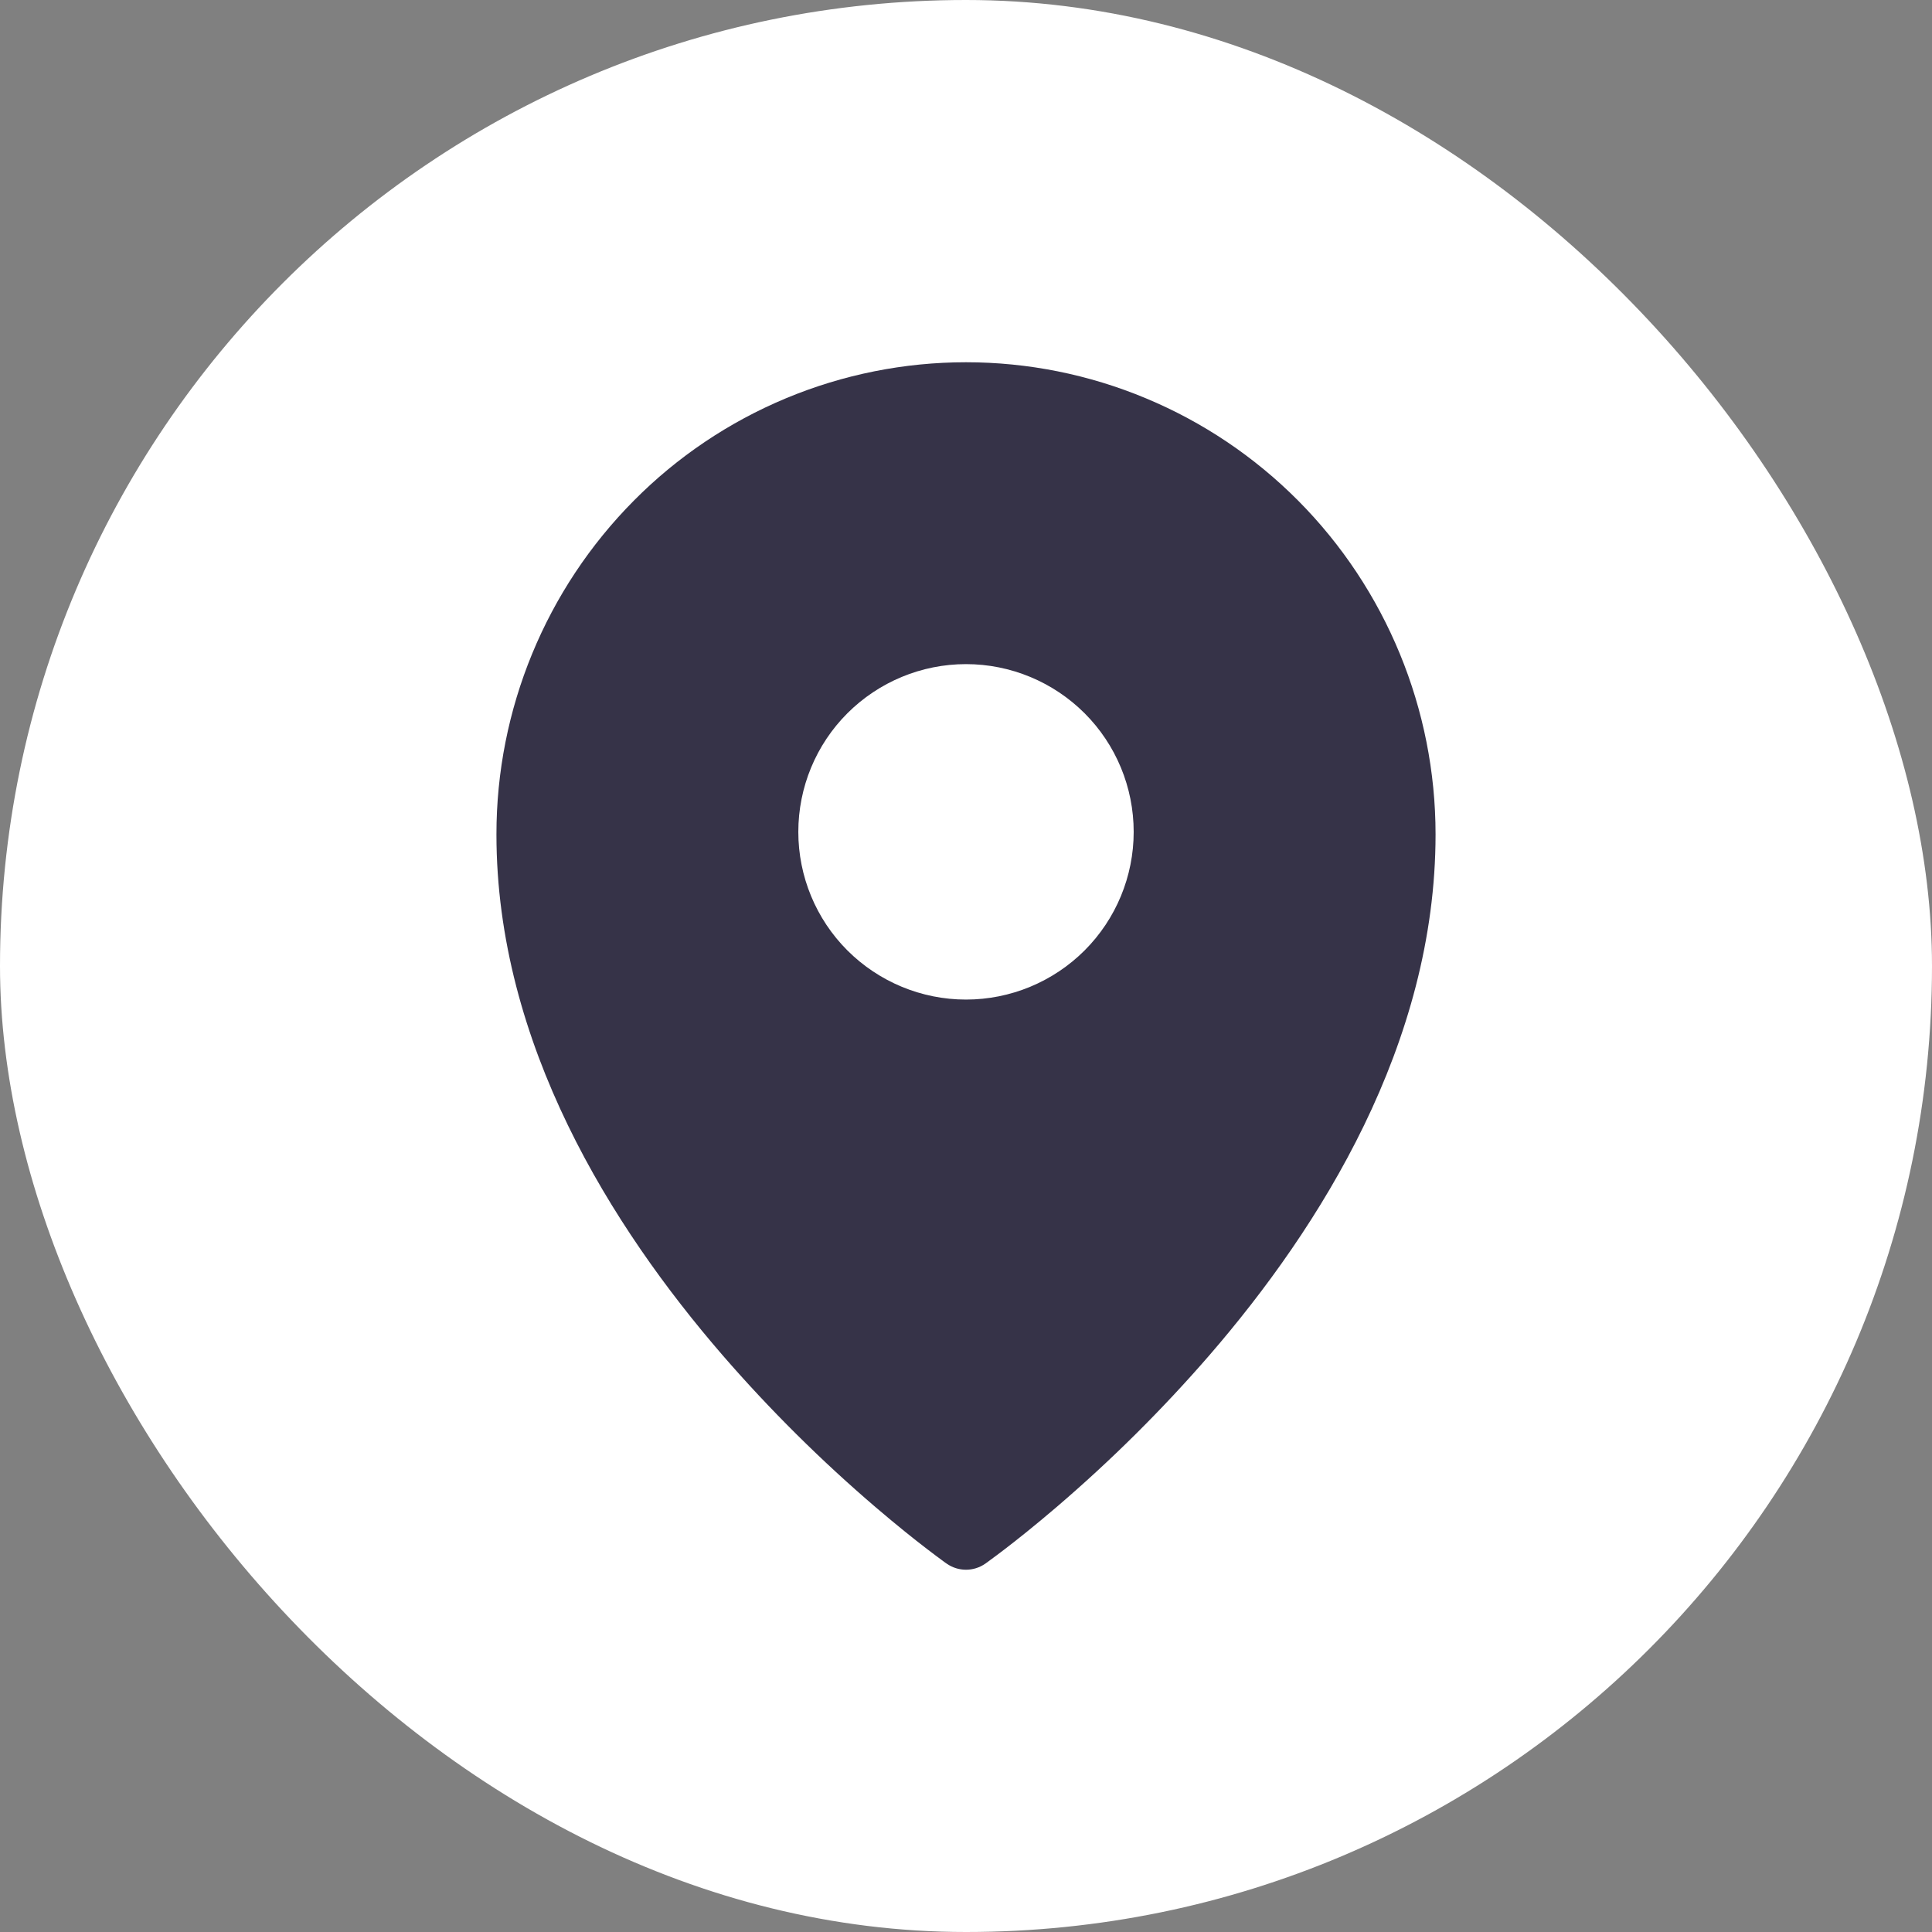
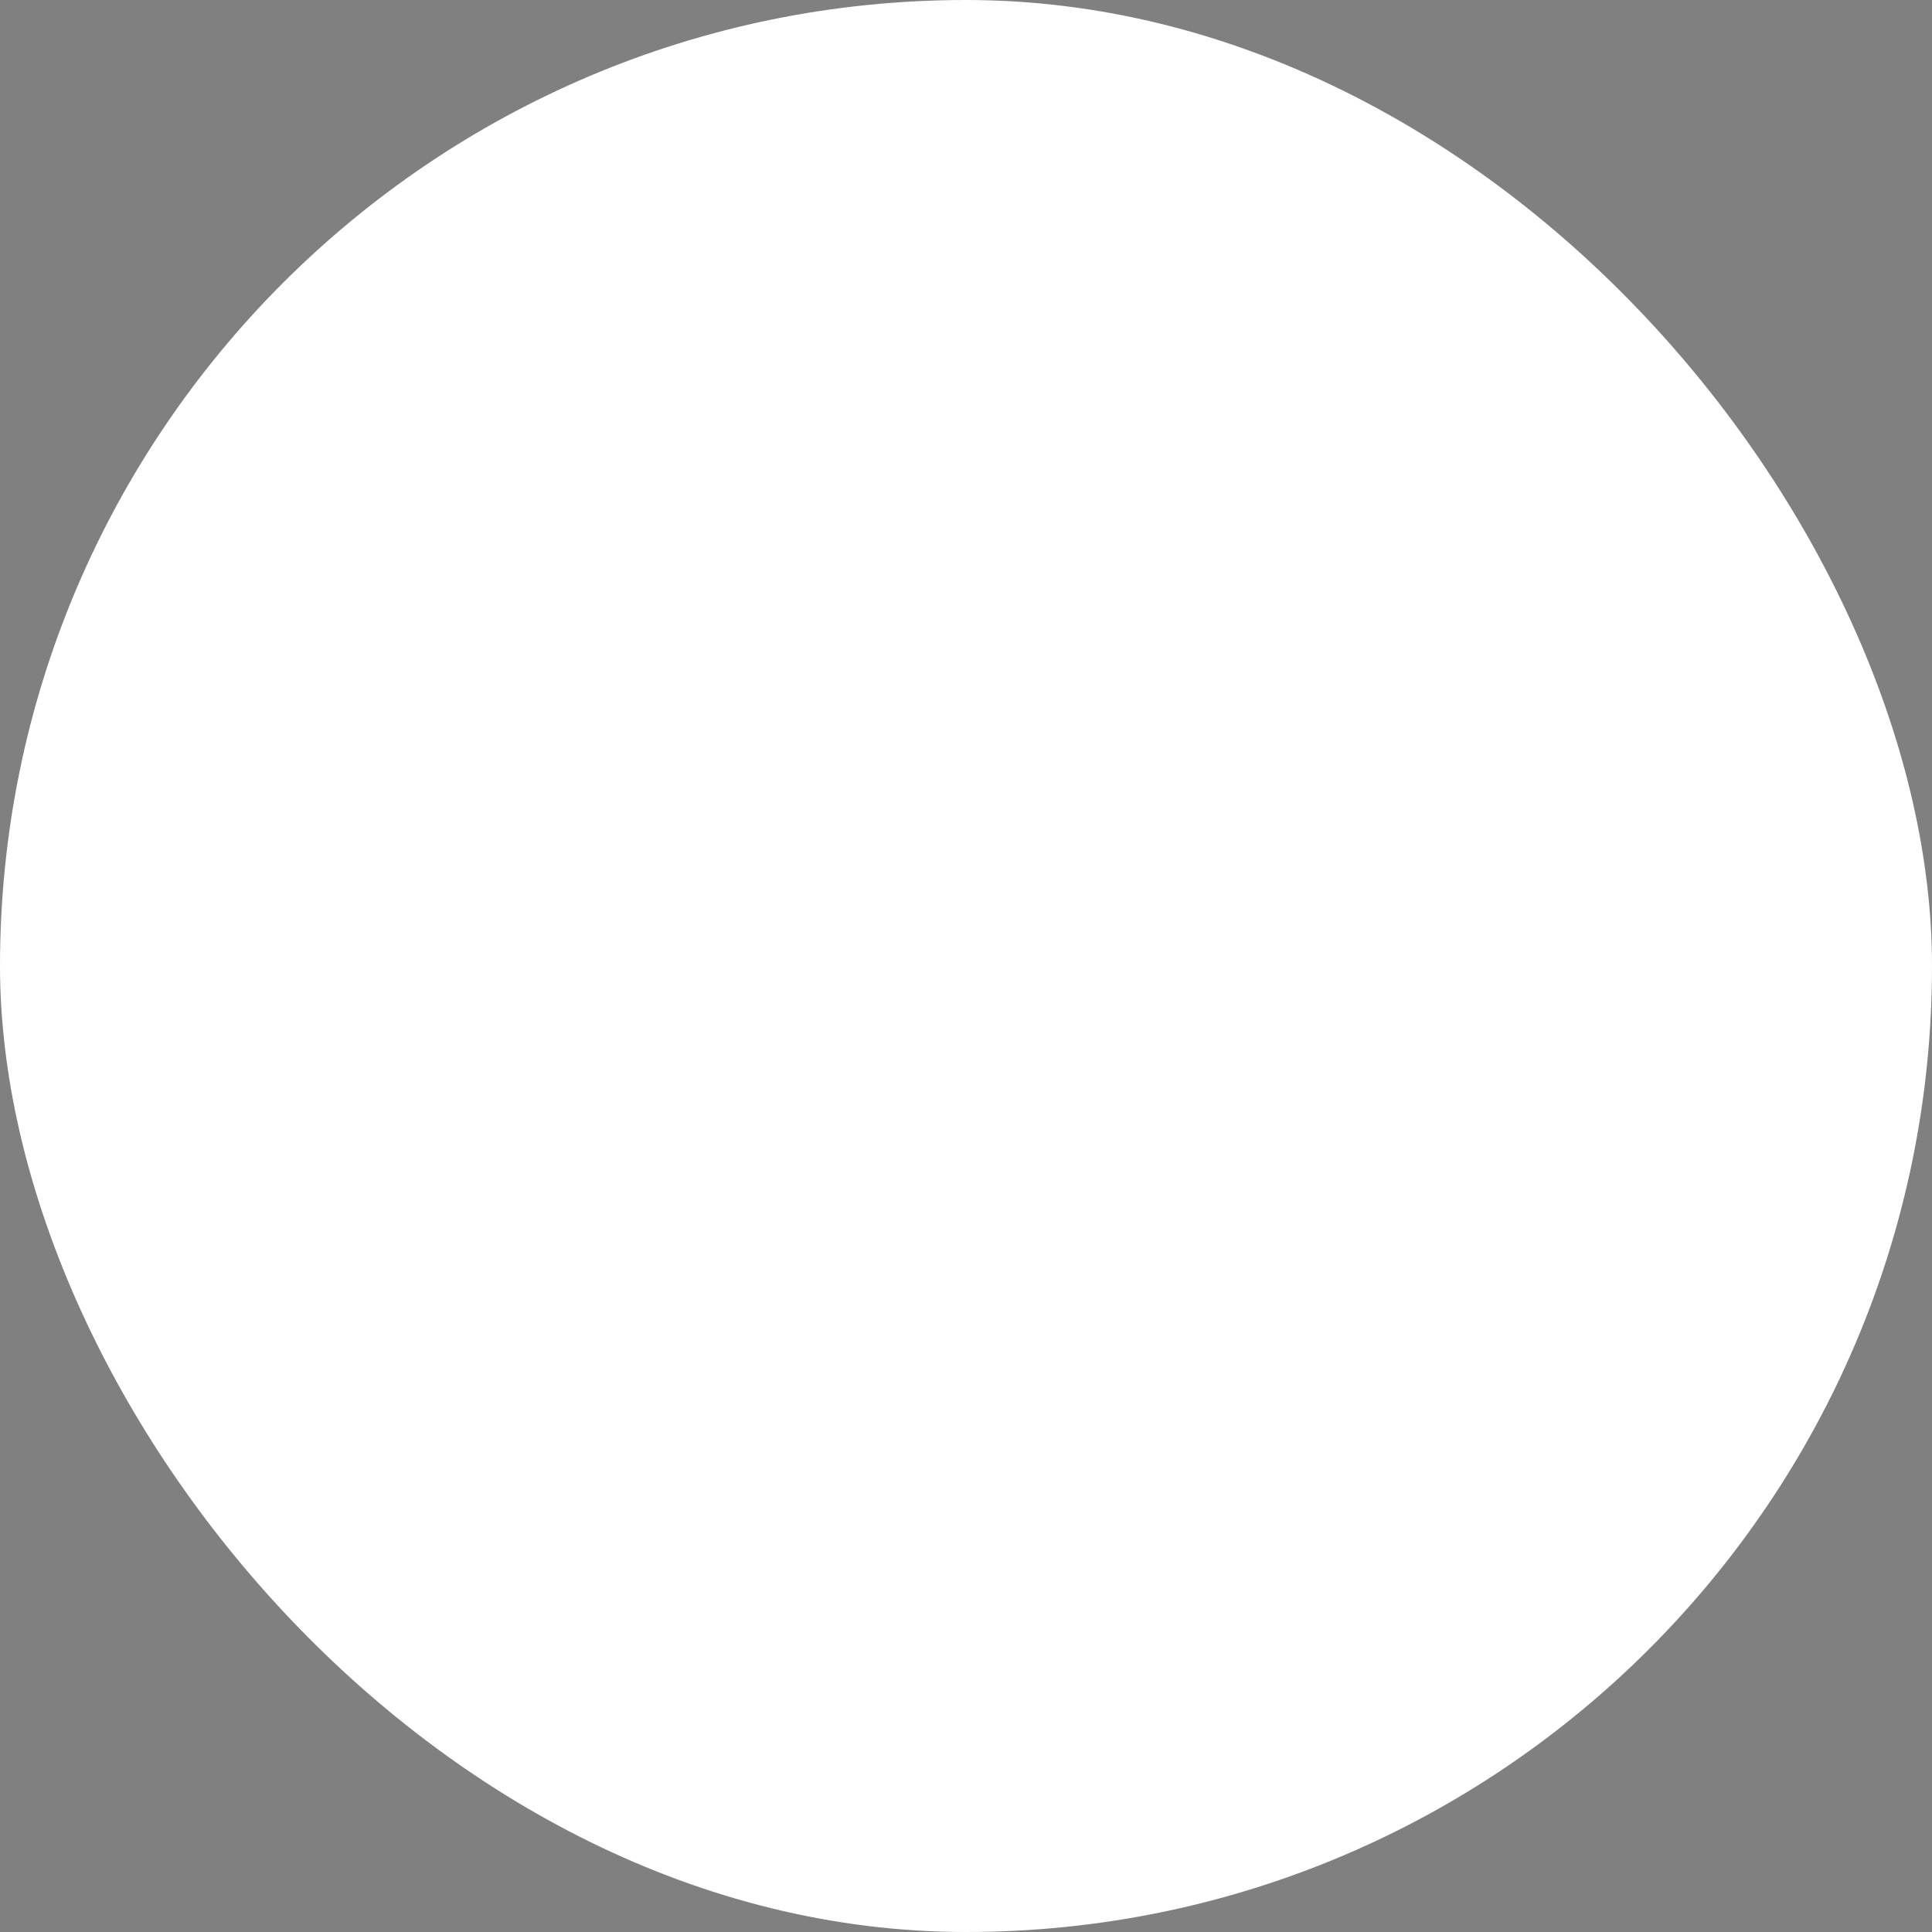
<svg xmlns="http://www.w3.org/2000/svg" width="24" height="24" viewBox="0 0 24 24" fill="none">
  <rect x="0" y="0" width="24" height="24" fill="#808080" stroke="none" />
  <rect width="24" height="24" rx="12" fill="white" />
-   <path fill-rule="evenodd" clip-rule="evenodd" d="M12.24 19.424L12.242 19.423L12.246 19.42L12.258 19.411L12.307 19.375C12.349 19.345 12.41 19.299 12.487 19.24C12.64 19.123 12.857 18.95 13.117 18.728C13.799 18.145 14.436 17.513 15.023 16.836C16.402 15.242 17.833 12.966 17.833 10.365C17.833 8.811 17.219 7.319 16.126 6.219C15.585 5.675 14.943 5.243 14.235 4.948C13.527 4.652 12.767 4.5 12 4.5C11.233 4.5 10.473 4.652 9.765 4.947C9.057 5.242 8.414 5.674 7.874 6.219C6.78 7.321 6.166 8.812 6.167 10.366C6.167 12.966 7.598 15.242 8.977 16.836C9.564 17.513 10.201 18.145 10.883 18.728C11.143 18.95 11.36 19.123 11.513 19.24C11.588 19.298 11.665 19.355 11.741 19.411L11.755 19.42L11.758 19.423L11.76 19.424C11.904 19.525 12.096 19.525 12.24 19.424ZM14.083 10.334C14.083 10.886 13.864 11.416 13.473 11.807C13.082 12.197 12.553 12.417 12 12.417C11.447 12.417 10.918 12.197 10.527 11.807C10.136 11.416 9.917 10.886 9.917 10.334C9.917 9.781 10.136 9.251 10.527 8.86C10.918 8.47 11.447 8.25 12 8.25C12.553 8.25 13.082 8.47 13.473 8.86C13.864 9.251 14.083 9.781 14.083 10.334Z" fill="#363348" />
</svg>